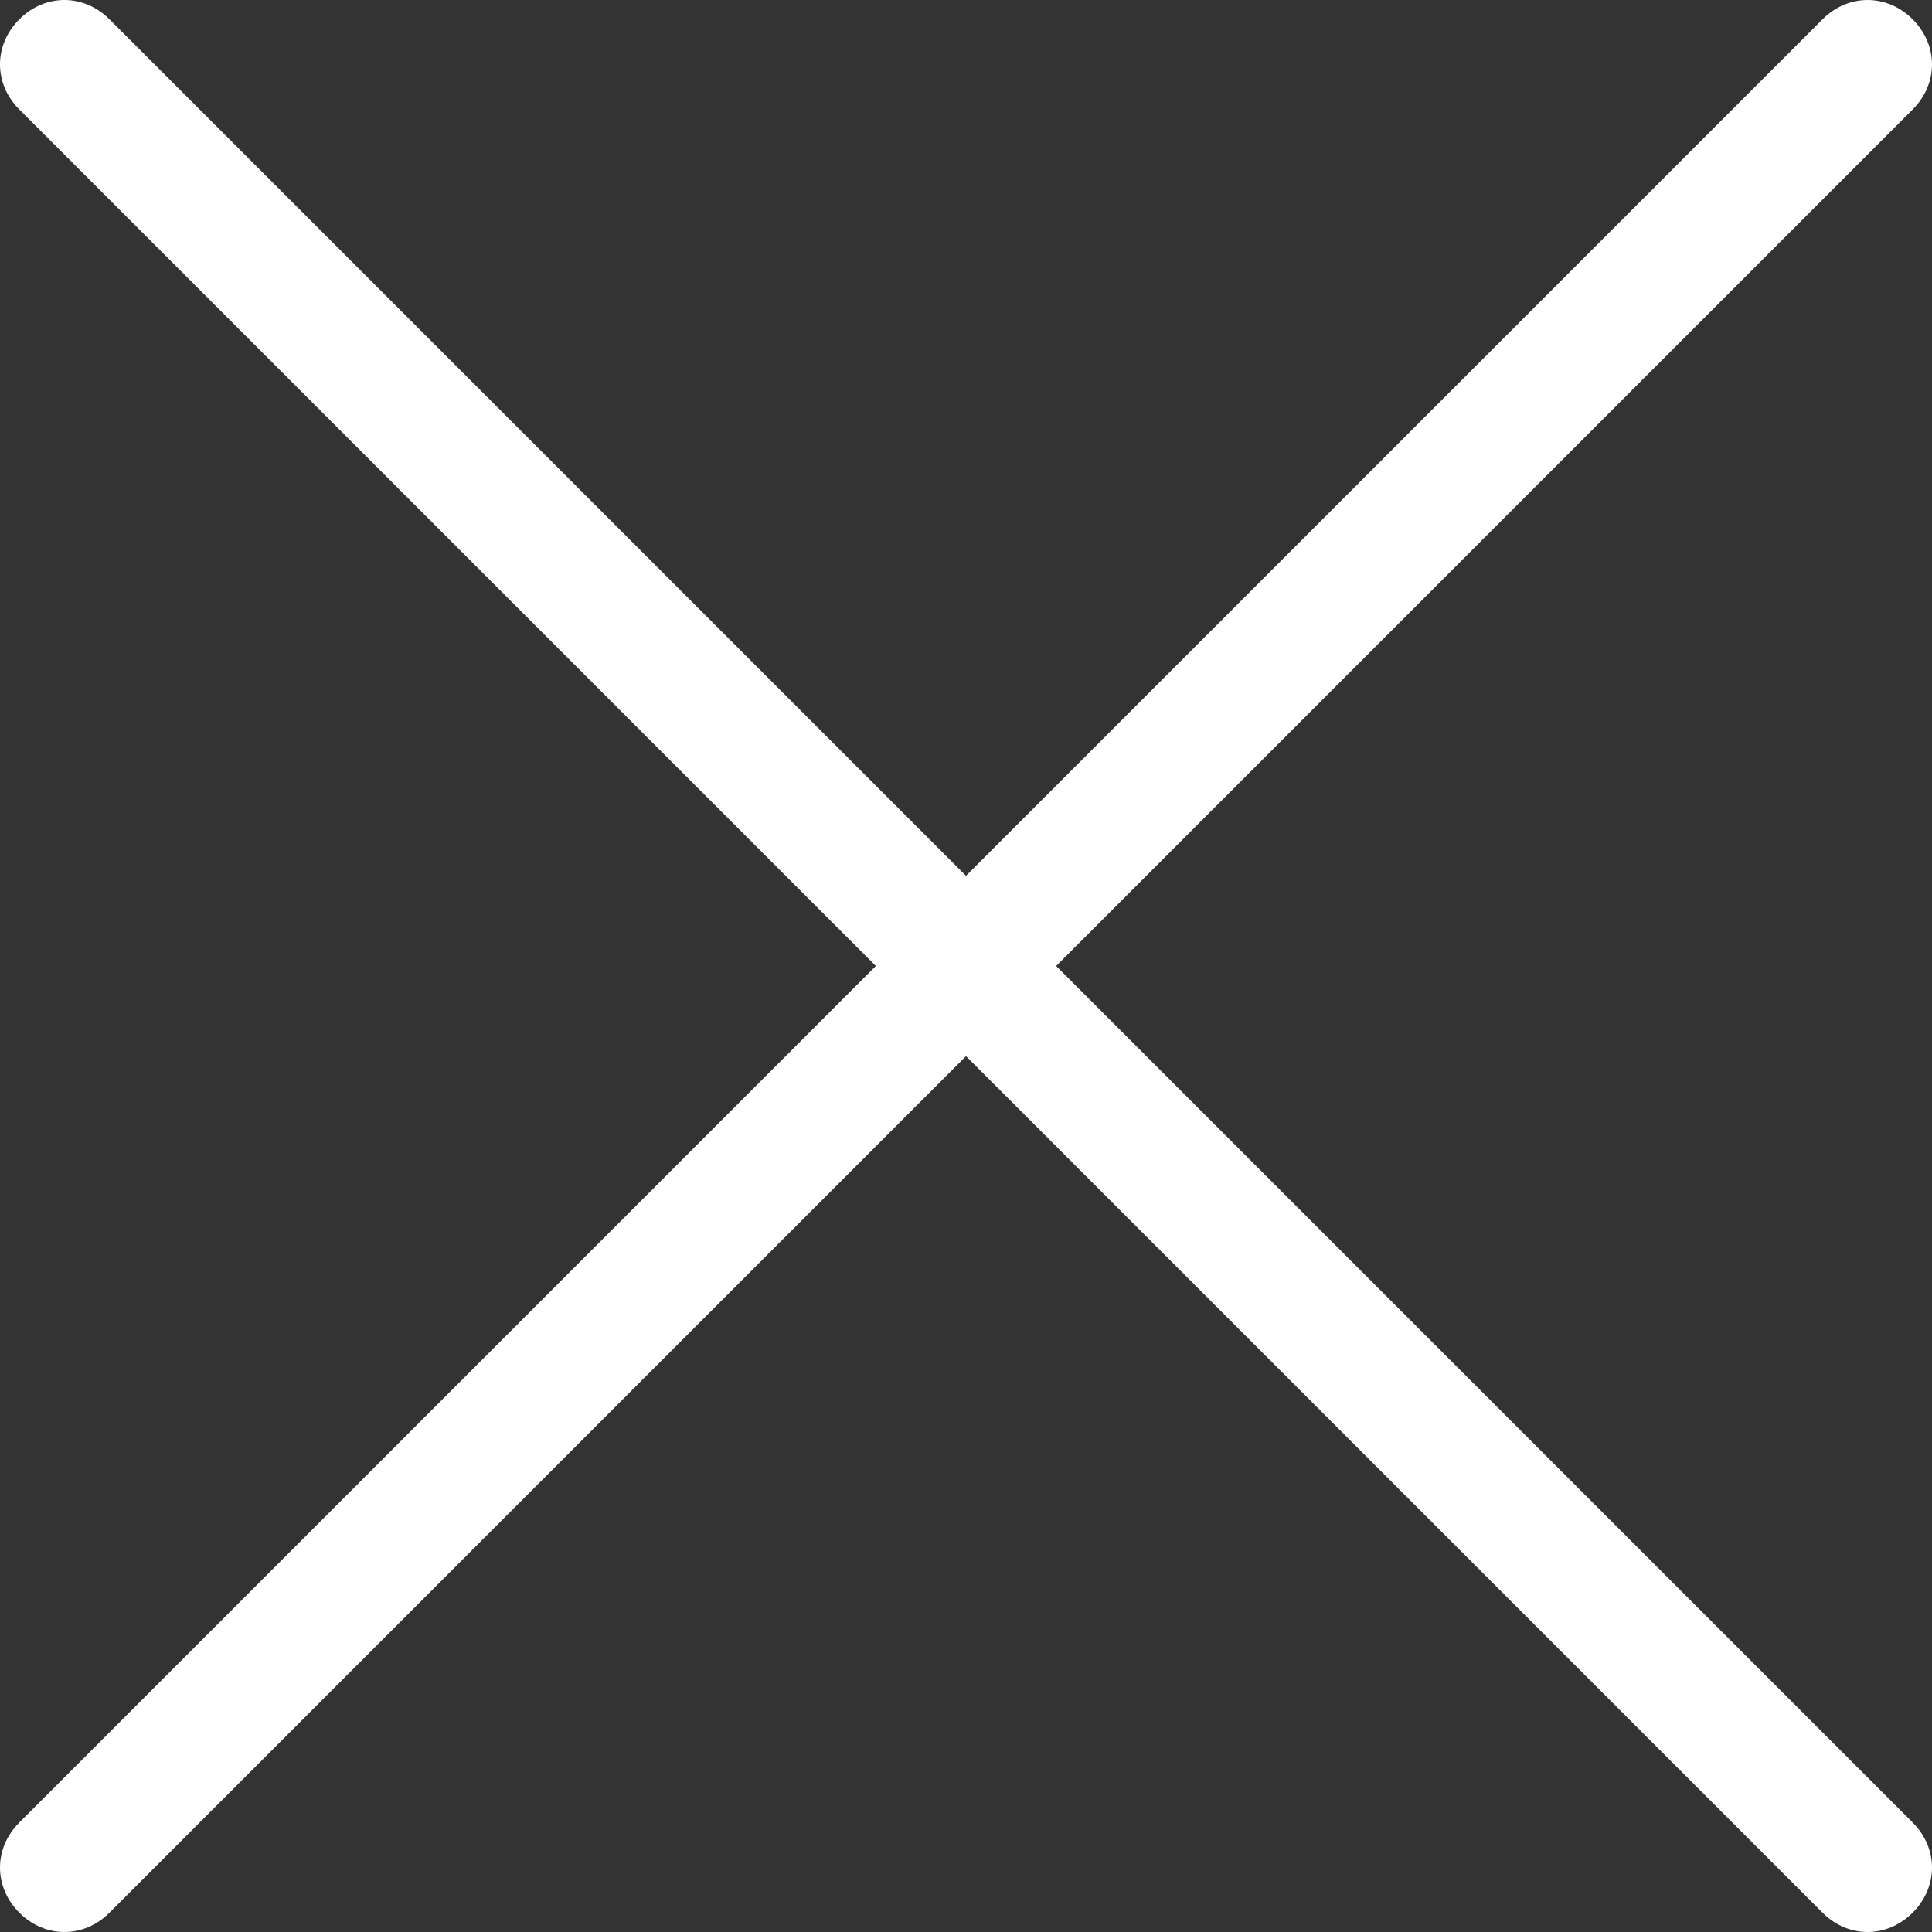
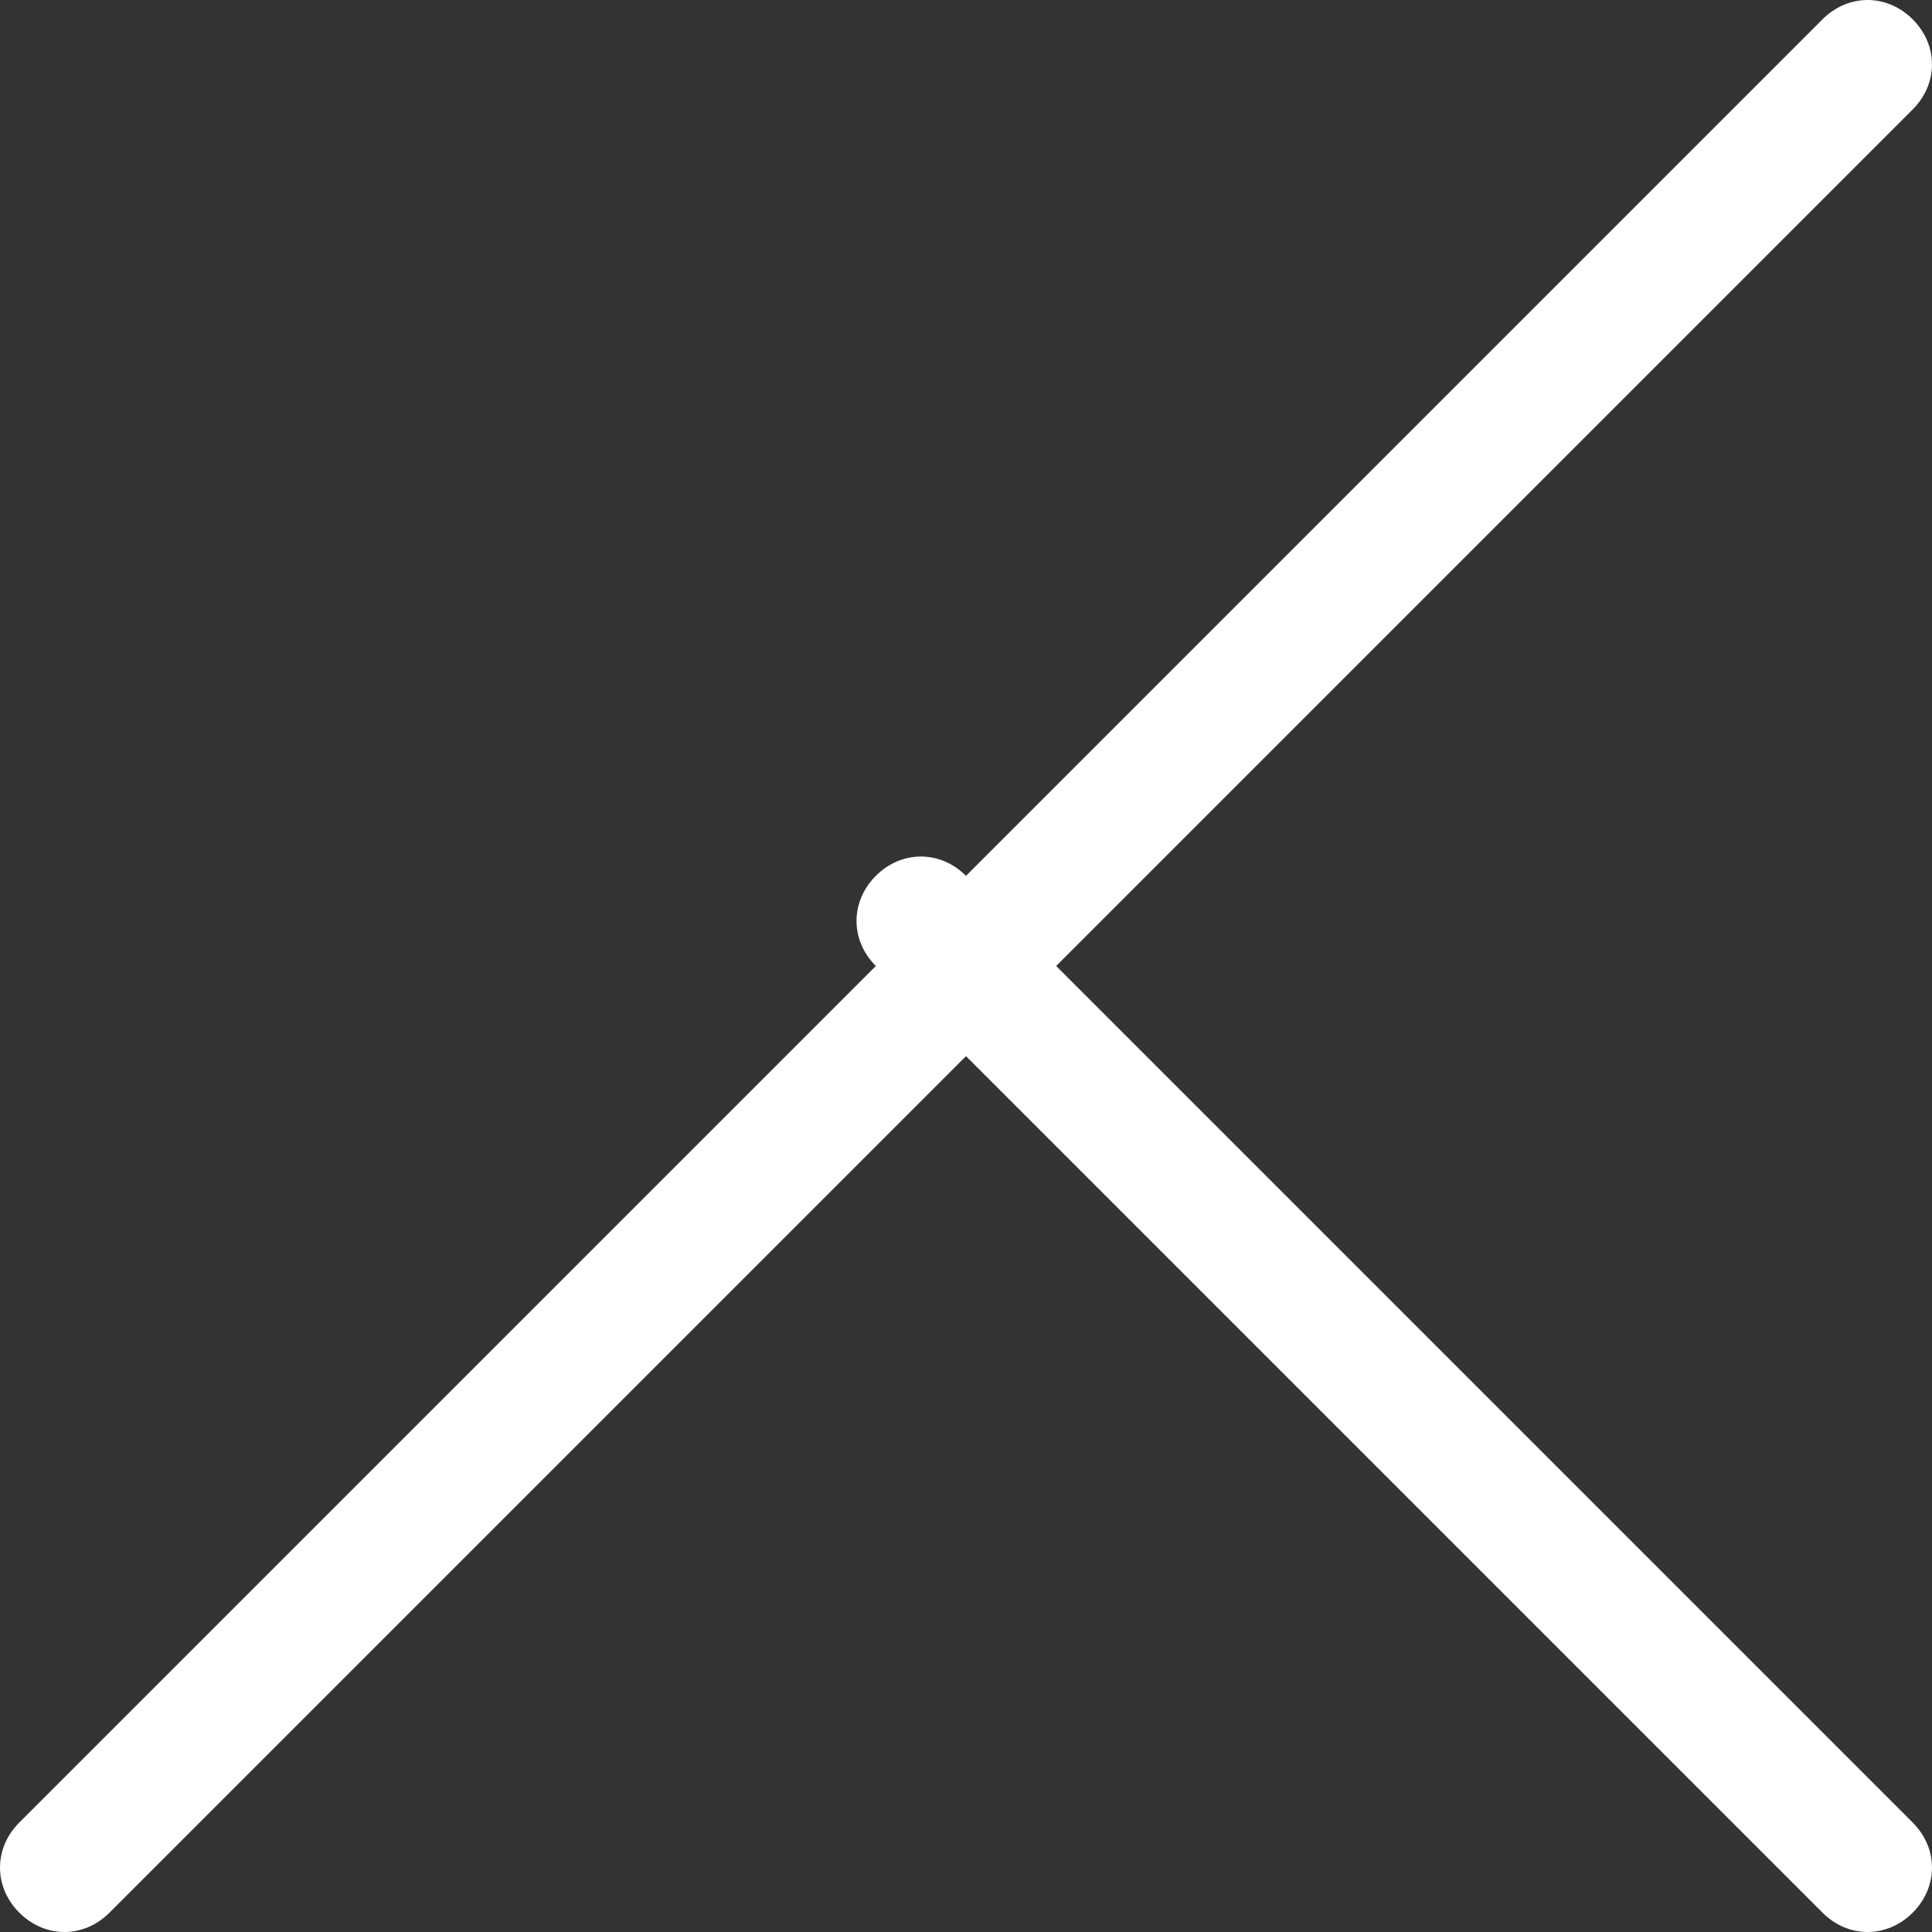
<svg xmlns="http://www.w3.org/2000/svg" version="1.2" baseProfile="tiny" id="Capa_1" x="0px" y="0px" viewBox="0 0 30 30" overflow="visible" xml:space="preserve">
  <rect x="0" y="0" width="30" height="30" fill="#333333" stroke="none" />
-   <path fill="#FFFFFF" d="M15,16.4l13.3,13.3c0.4,0.4,1,0.4,1.4,0c0.4-0.4,0.4-1,0-1.4L16.4,15L29.7,1.7c0.4-0.4,0.4-1,0-1.4  c-0.4-0.4-1-0.4-1.4,0L15,13.6L1.7,0.3c-0.4-0.4-1-0.4-1.4,0s-0.4,1,0,1.4L13.6,15L0.3,28.3c-0.4,0.4-0.4,1,0,1.4  c0.4,0.4,1,0.4,1.4,0L15,16.4L15,16.4z" />
+   <path fill="#FFFFFF" d="M15,16.4l13.3,13.3c0.4,0.4,1,0.4,1.4,0c0.4-0.4,0.4-1,0-1.4L16.4,15L29.7,1.7c0.4-0.4,0.4-1,0-1.4  c-0.4-0.4-1-0.4-1.4,0L15,13.6c-0.4-0.4-1-0.4-1.4,0s-0.4,1,0,1.4L13.6,15L0.3,28.3c-0.4,0.4-0.4,1,0,1.4  c0.4,0.4,1,0.4,1.4,0L15,16.4L15,16.4z" />
</svg>